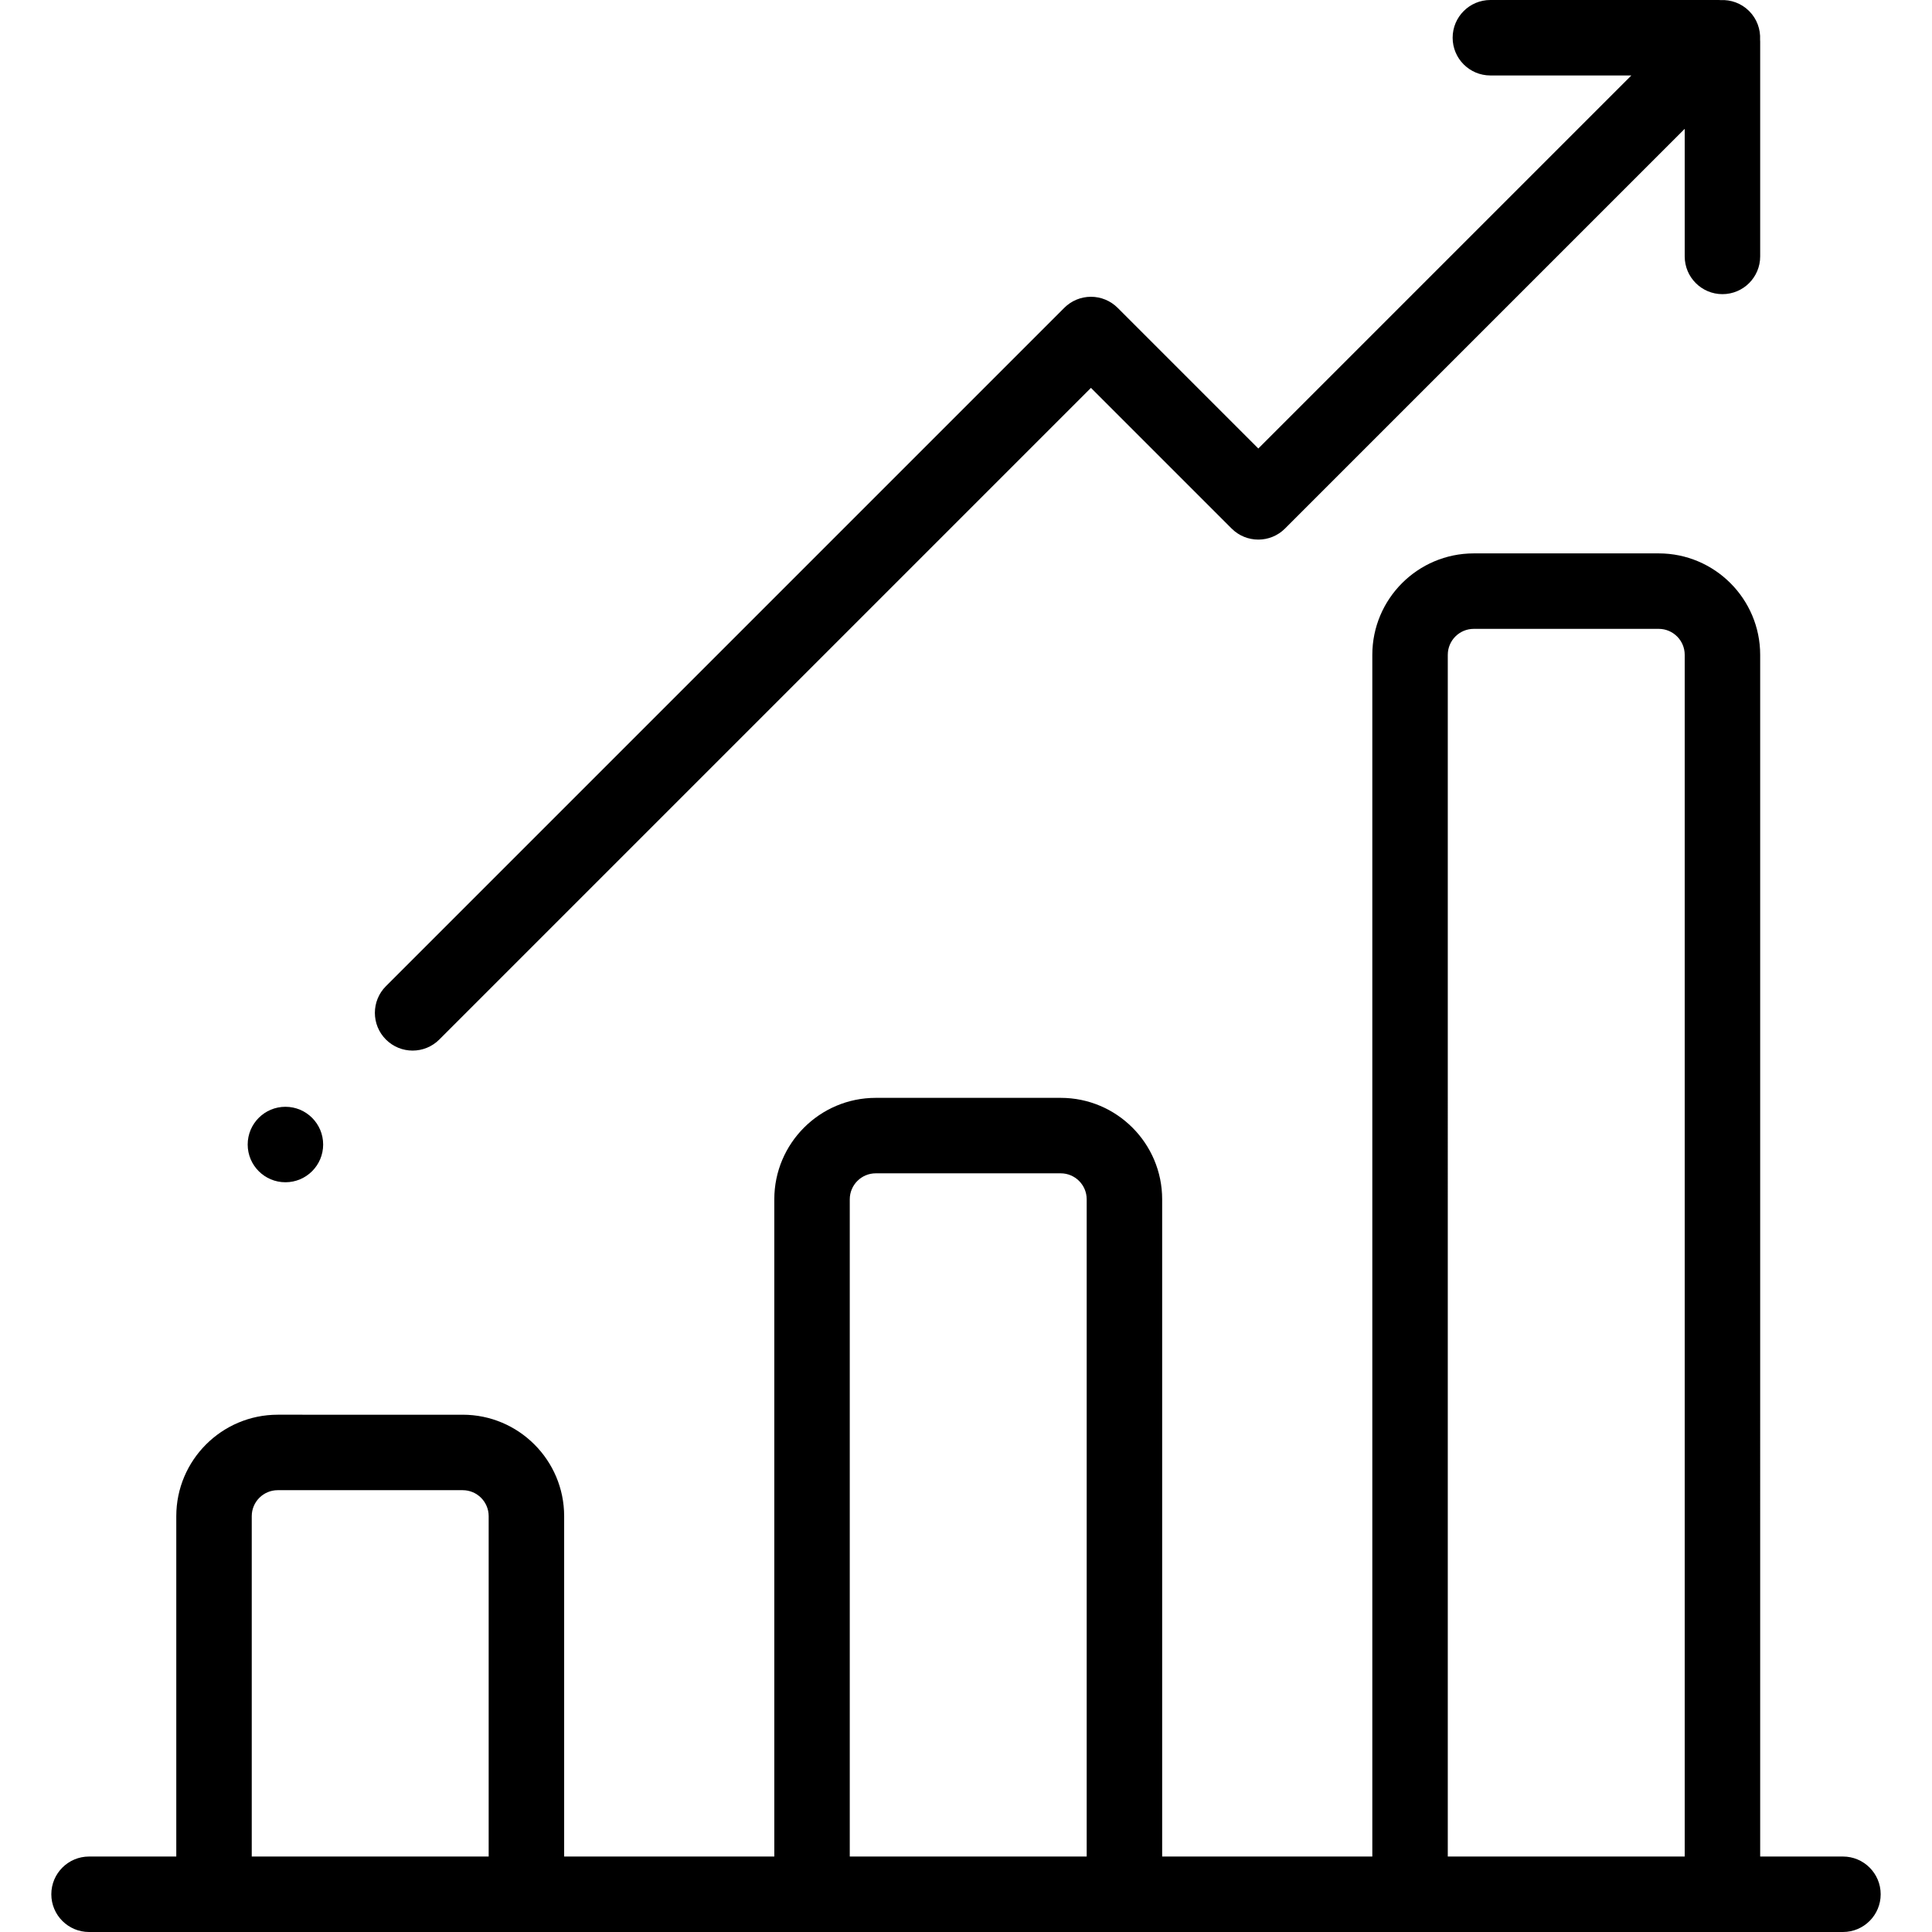
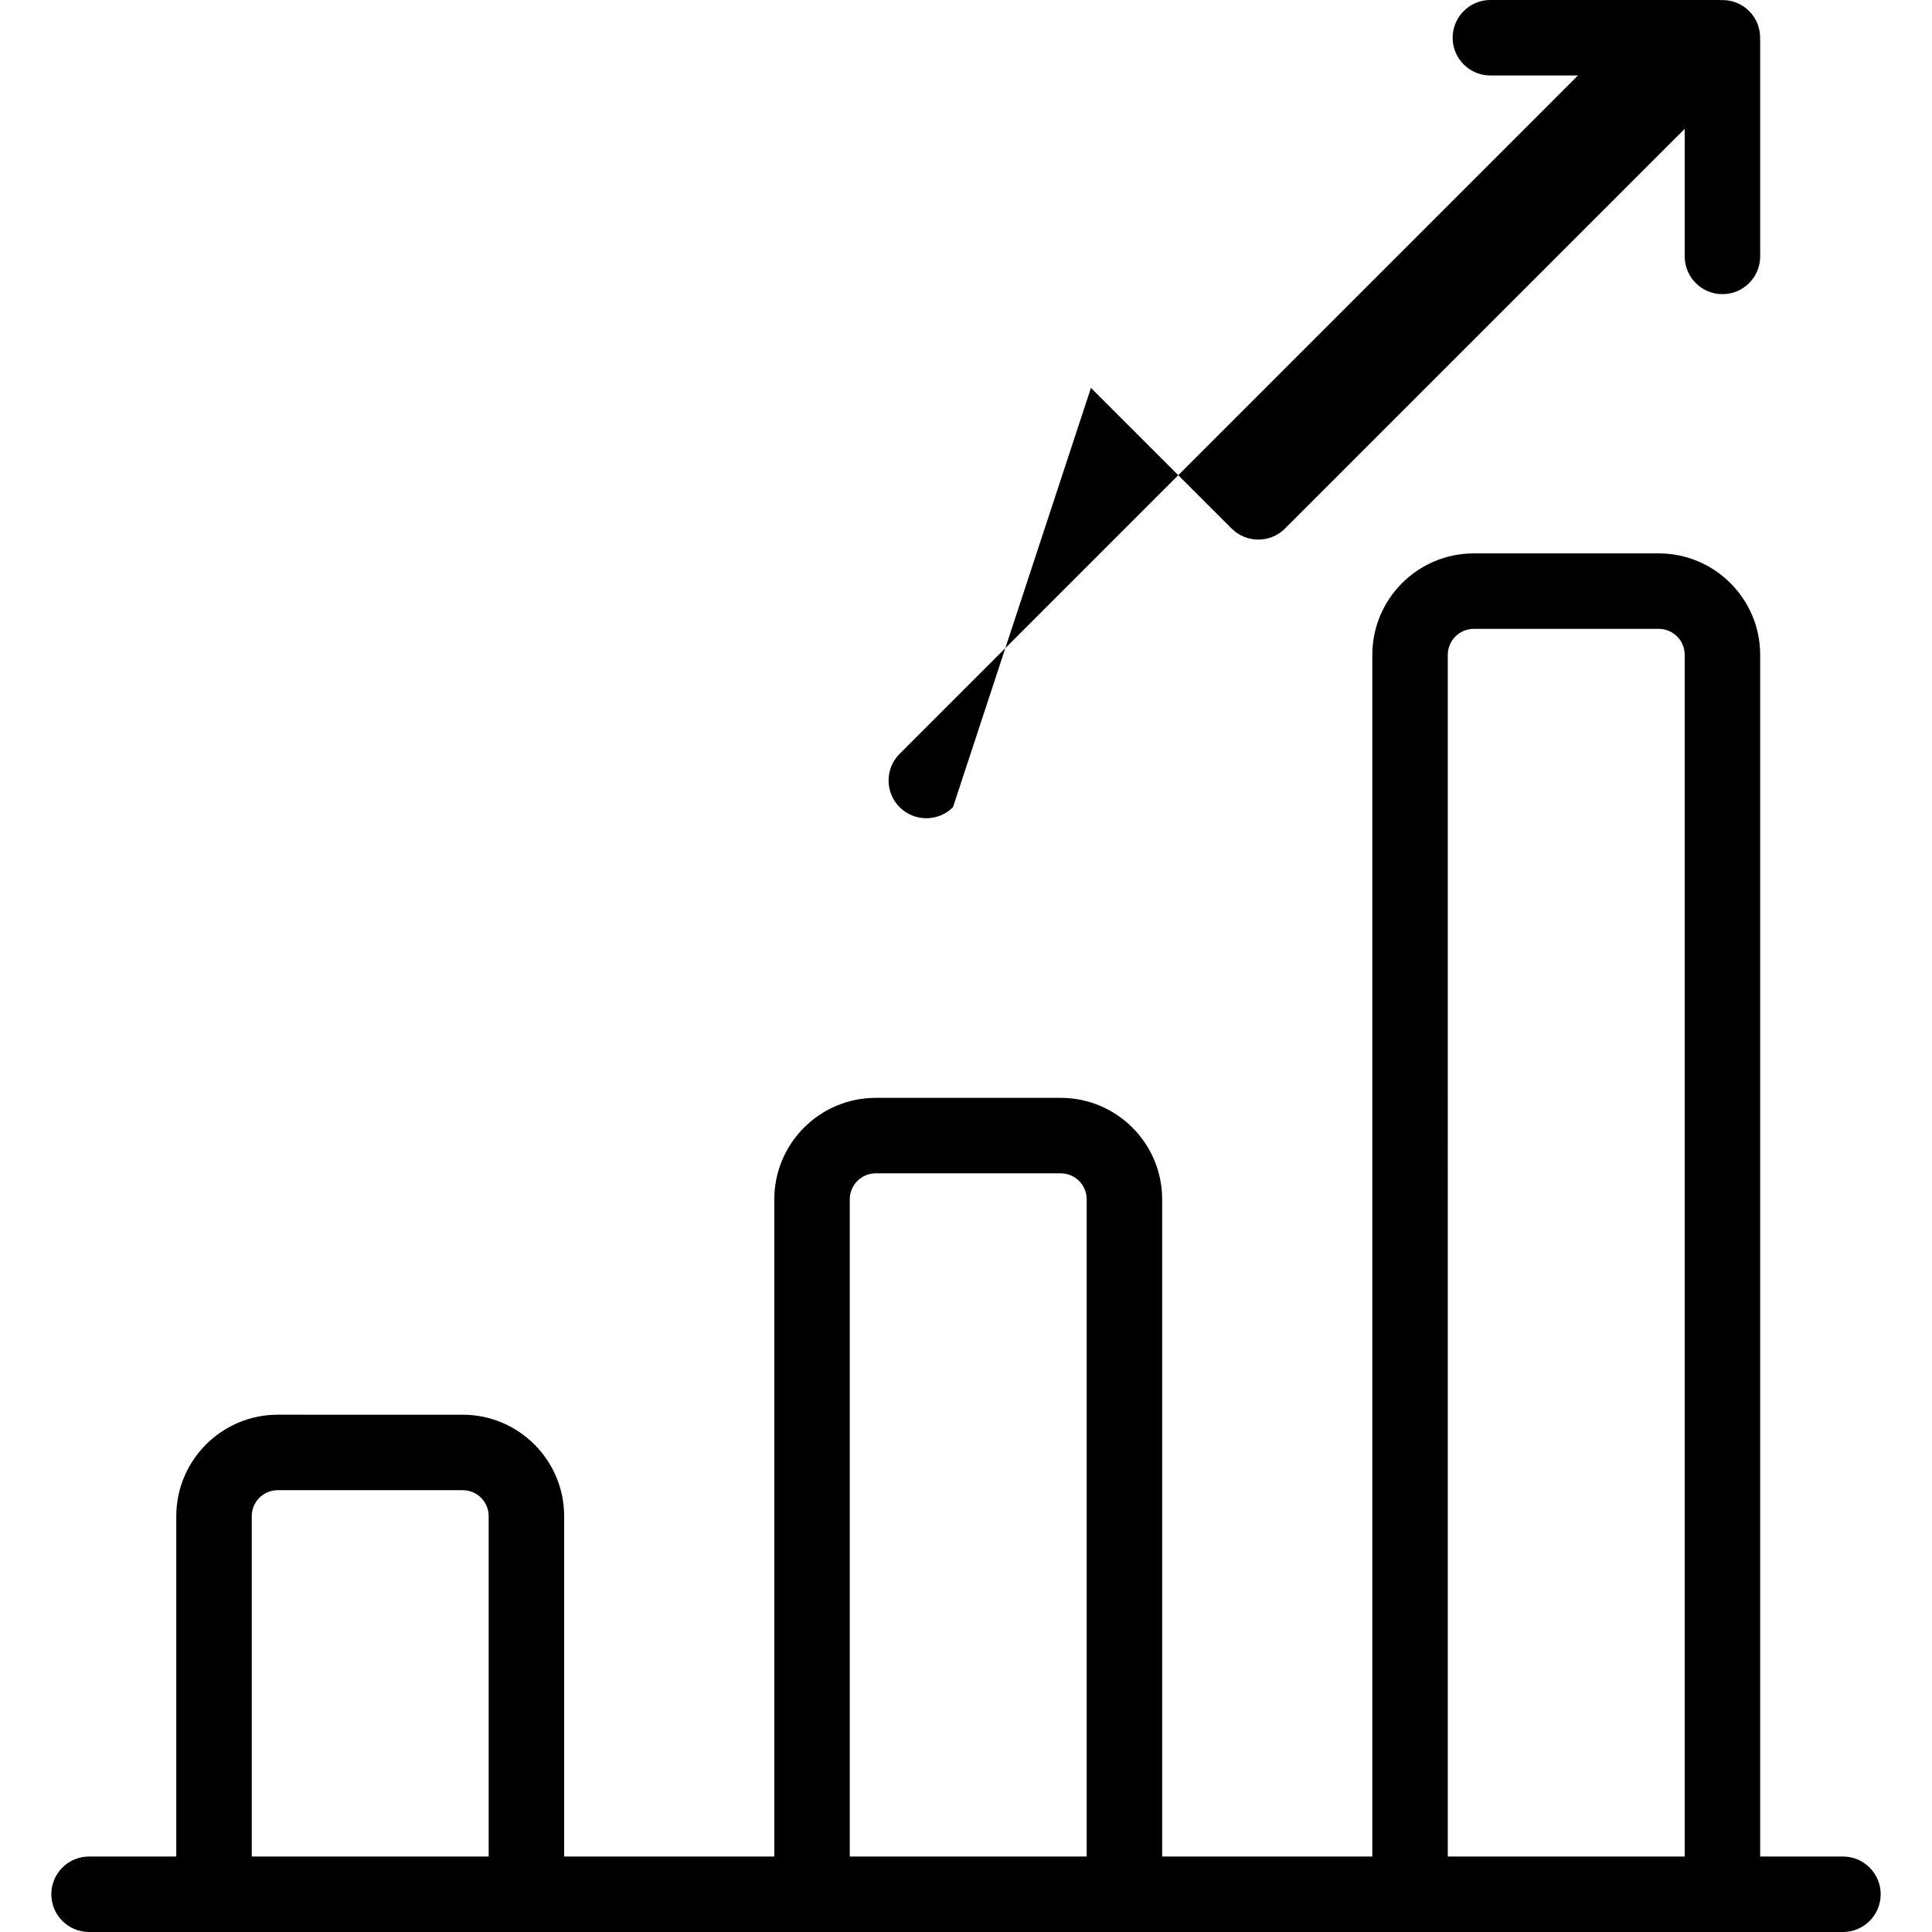
<svg xmlns="http://www.w3.org/2000/svg" enable-background="new 0 0 512 512" viewBox="0 0 512 512">
  <path d="M488.399 492h-21.933V173.536c0-14.823-12.06-26.882-26.882-26.882H390.56c-14.823 0-26.882 12.06-26.882 26.882V492h-55.692V317.825c0-14.823-12.059-26.882-26.882-26.882H232.08c-14.823 0-26.882 12.06-26.882 26.882V492h-55.692v-90.204c0-14.823-12.06-26.882-26.882-26.882H73.599c-14.823 0-26.882 12.06-26.882 26.882V492H23.601c-5.523 0-10 4.477-10 10s4.477 10 10 10h464.798c5.523 0 10-4.477 10-10S493.922 492 488.399 492zM129.504 492H66.716v-90.204c0-3.795 3.087-6.882 6.882-6.882h49.024c3.795 0 6.882 3.087 6.882 6.882V492zM287.985 492h-62.788V317.825c0-3.795 3.087-6.882 6.882-6.882h49.024c3.794 0 6.882 3.087 6.882 6.882V492zM446.466 492h-62.788V173.536c0-3.795 3.087-6.882 6.882-6.882h49.024c3.795 0 6.882 3.087 6.882 6.882V492z" />
-   <path d="M466.442 10.516c.14-2.729-.82-5.504-2.904-7.588-2.084-2.084-4.859-3.045-7.588-2.904C455.789.017 455.63 0 455.466 0h-60.5c-5.523 0-10 4.477-10 10s4.477 10 10 10h37.357l-98.857 98.858-37.28-37.28c-1.875-1.875-4.419-2.929-7.071-2.929-2.652 0-5.196 1.054-7.071 2.929l-179.769 179.77c-3.905 3.905-3.905 10.237 0 14.143 1.953 1.951 4.512 2.927 7.071 2.927s5.119-.976 7.071-2.929L289.115 102.79l37.28 37.28c3.905 3.905 10.237 3.905 14.143 0L446.466 34.143v33.81c0 5.523 4.477 10 10 10s10-4.477 10-10V11C466.466 10.837 466.449 10.678 466.442 10.516z" />
-   <circle cx="75.64" cy="303.31" r="10" />
+   <path d="M466.442 10.516c.14-2.729-.82-5.504-2.904-7.588-2.084-2.084-4.859-3.045-7.588-2.904C455.789.017 455.63 0 455.466 0h-60.5c-5.523 0-10 4.477-10 10s4.477 10 10 10h37.357c-1.875-1.875-4.419-2.929-7.071-2.929-2.652 0-5.196 1.054-7.071 2.929l-179.769 179.77c-3.905 3.905-3.905 10.237 0 14.143 1.953 1.951 4.512 2.927 7.071 2.927s5.119-.976 7.071-2.929L289.115 102.79l37.28 37.28c3.905 3.905 10.237 3.905 14.143 0L446.466 34.143v33.81c0 5.523 4.477 10 10 10s10-4.477 10-10V11C466.466 10.837 466.449 10.678 466.442 10.516z" />
</svg>